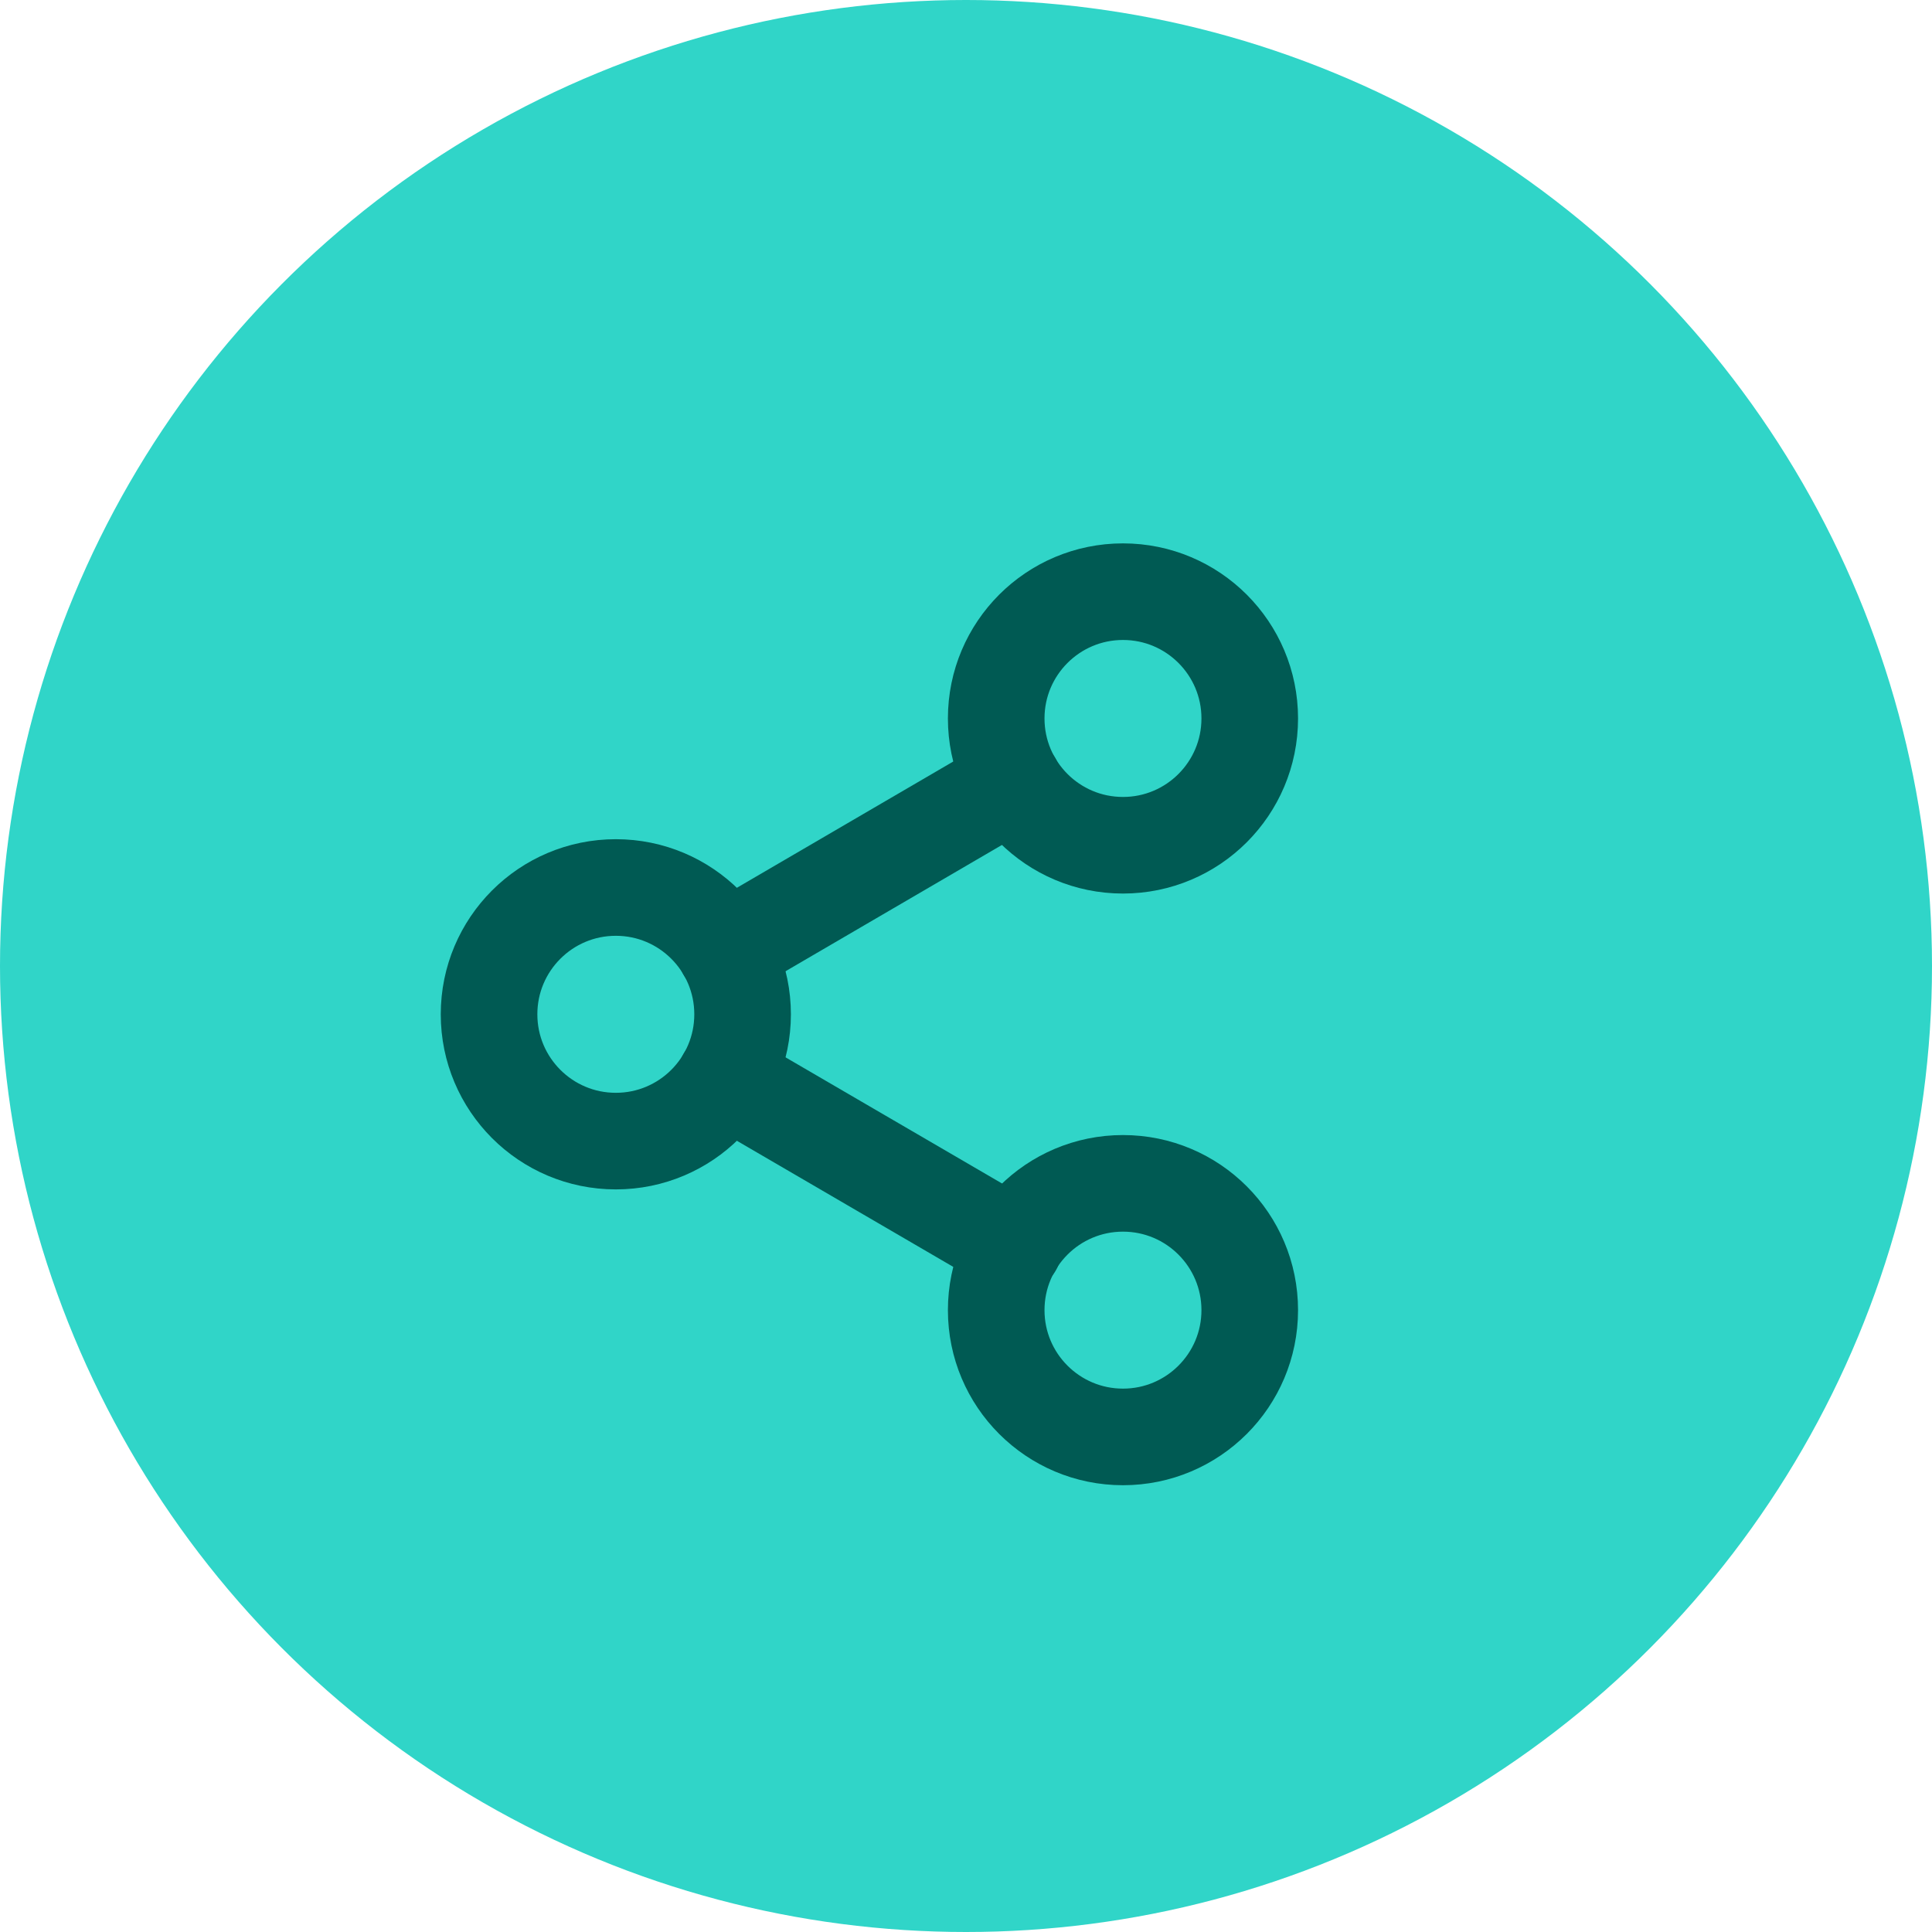
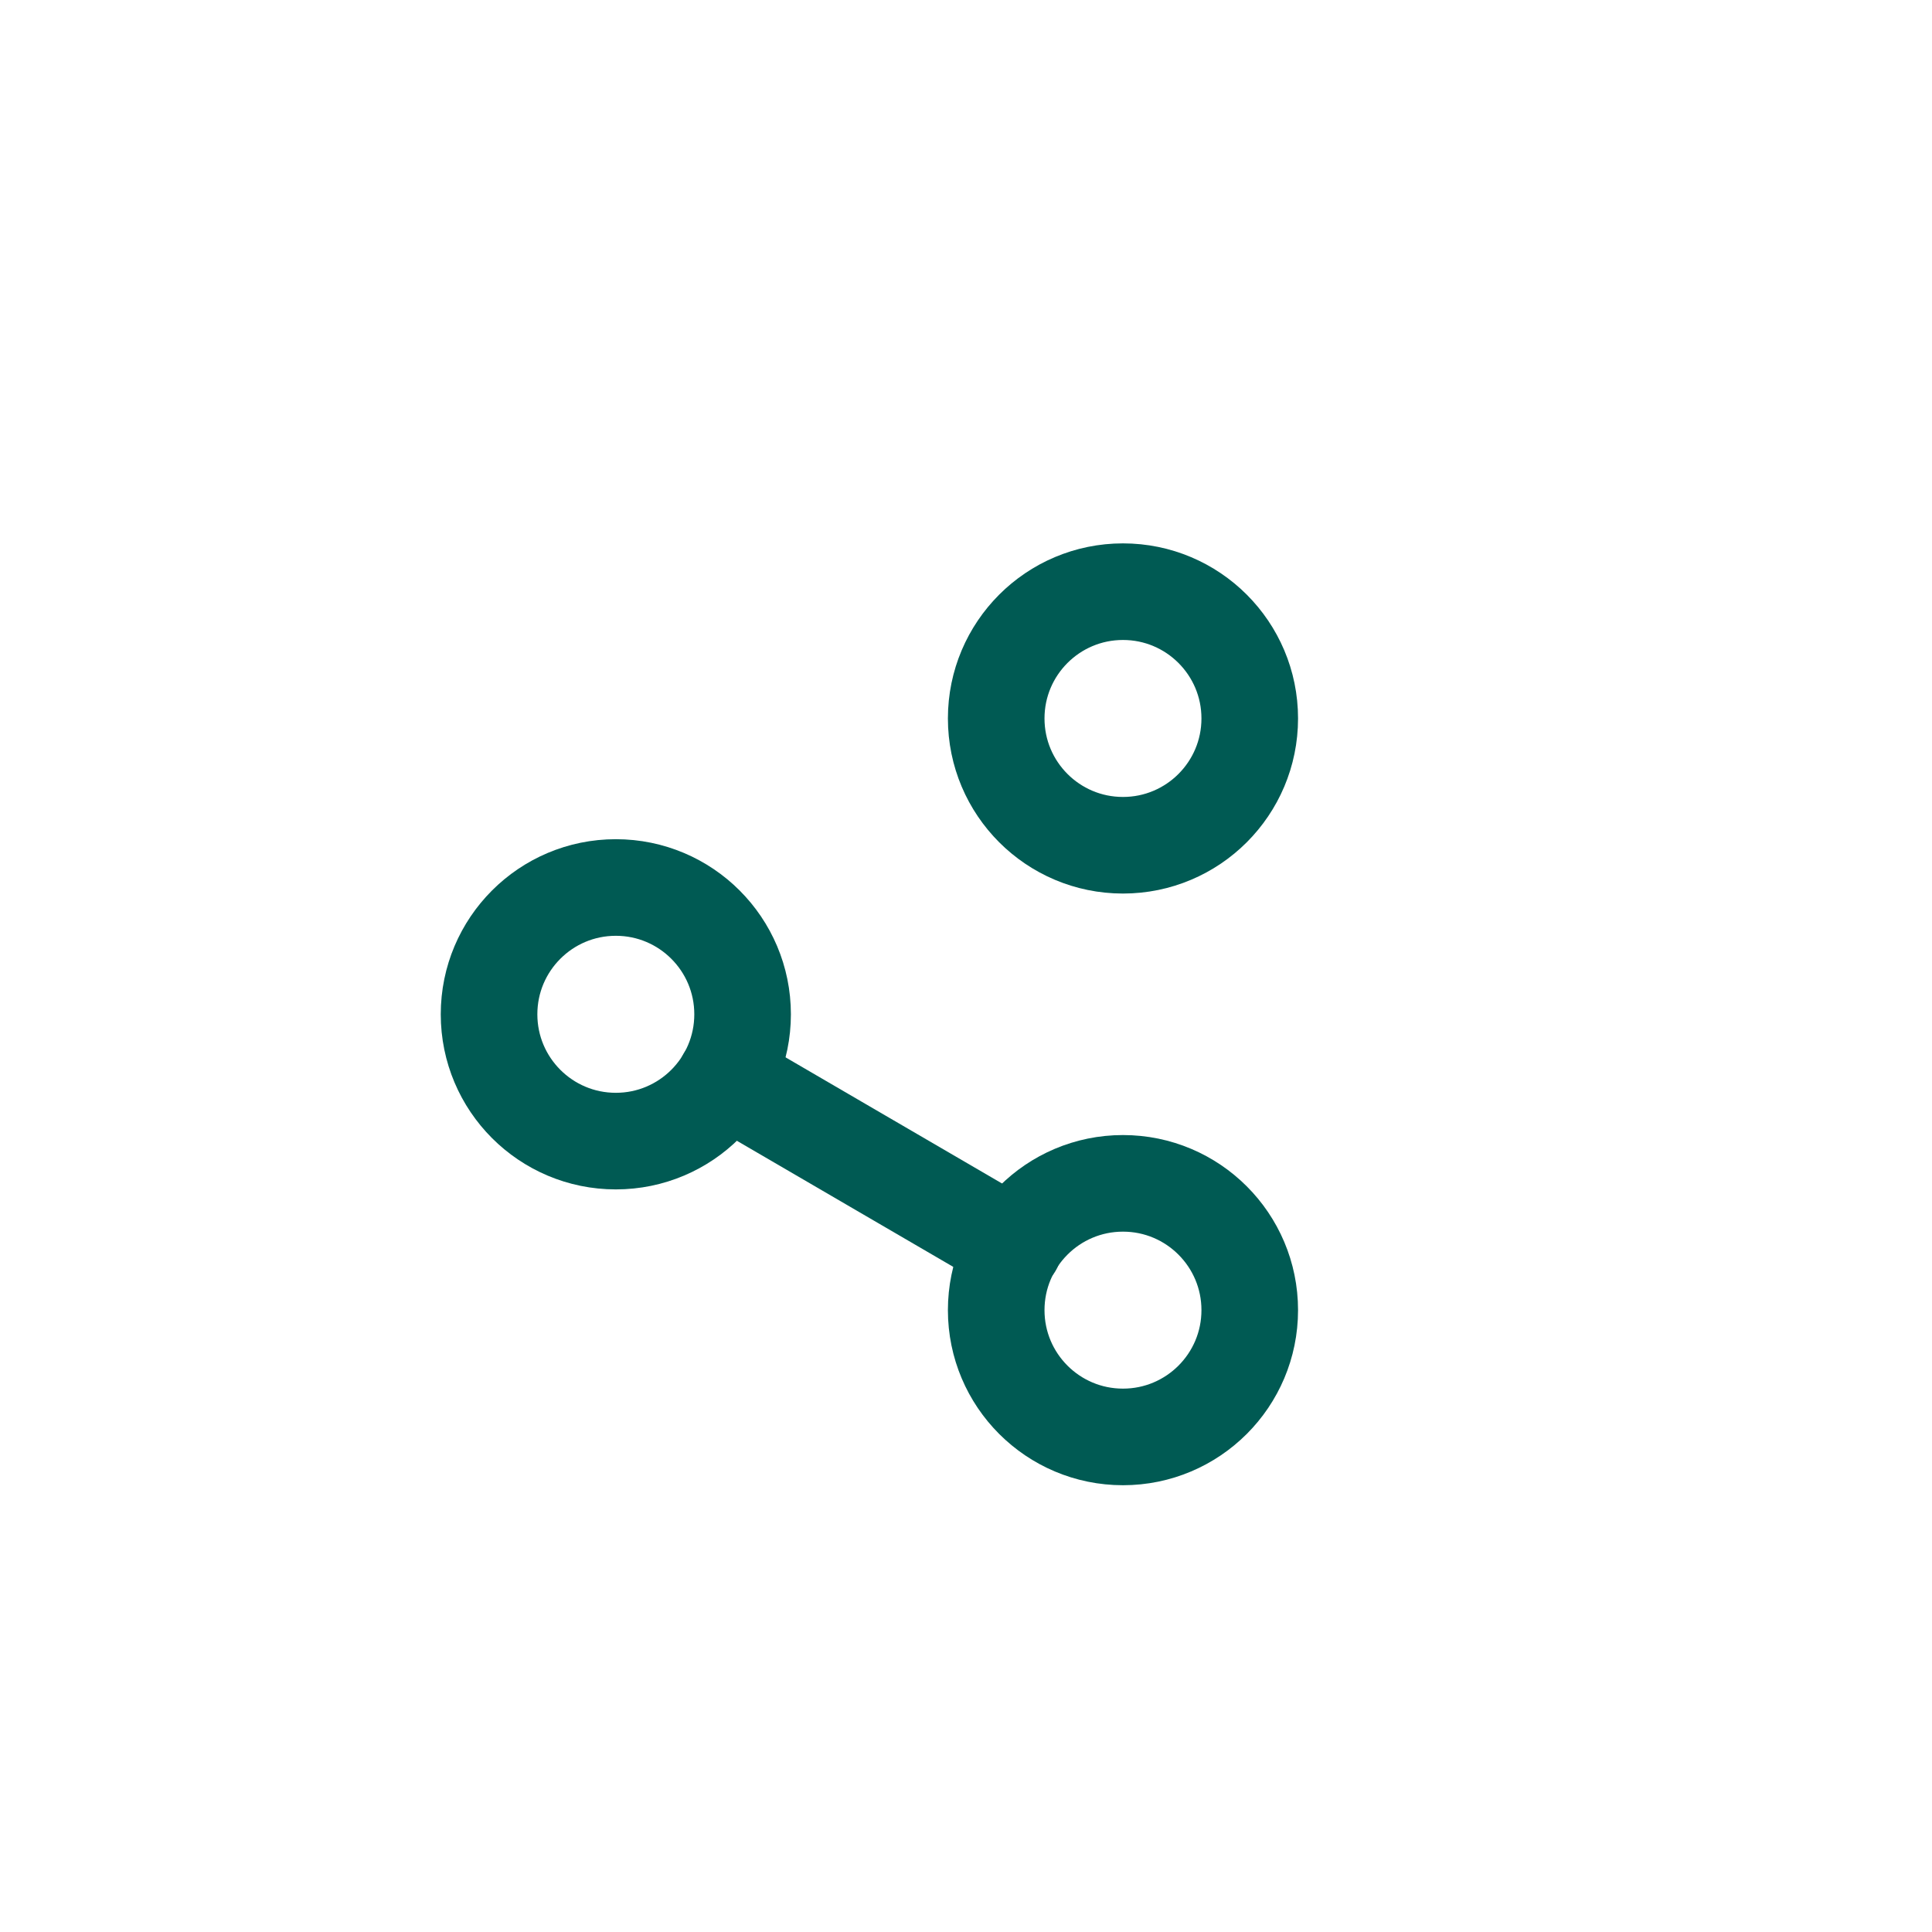
<svg xmlns="http://www.w3.org/2000/svg" width="60" height="60" viewBox="0 0 60 60" fill="none">
-   <circle cx="30" cy="30" r="30" fill="#30D5C8" />
  <g clip-path="url(#clip0_150_498)">
    <path d="M34.875 26.25C37.05 26.25 38.812 24.487 38.812 22.312C38.812 20.138 37.05 18.375 34.875 18.375C32.7 18.375 30.938 20.138 30.938 22.312C30.938 24.487 32.7 26.25 34.875 26.25Z" stroke="#005A53" stroke-width="3" stroke-linecap="round" stroke-linejoin="round" />
    <path d="M19.125 35.438C21.3 35.438 23.062 33.675 23.062 31.5C23.062 29.325 21.3 27.562 19.125 27.562C16.95 27.562 15.188 29.325 15.188 31.5C15.188 33.675 16.95 35.438 19.125 35.438Z" stroke="#005A53" stroke-width="3" stroke-linecap="round" stroke-linejoin="round" />
    <path d="M34.875 44.625C37.05 44.625 38.812 42.862 38.812 40.688C38.812 38.513 37.05 36.75 34.875 36.75C32.7 36.75 30.938 38.513 30.938 40.688C30.938 42.862 32.7 44.625 34.875 44.625Z" stroke="#005A53" stroke-width="3" stroke-linecap="round" stroke-linejoin="round" />
    <path d="M22.524 33.482L31.489 38.706" stroke="#005A53" stroke-width="3" stroke-linecap="round" stroke-linejoin="round" />
-     <path d="M31.476 24.294L22.524 29.518" stroke="#005A53" stroke-width="3" stroke-linecap="round" stroke-linejoin="round" />
  </g>
  <defs>
    <clipPath id="clip0_150_498">
      <rect width="39" height="31.5" fill="white" transform="translate(10.5 15)" />
    </clipPath>
  </defs>
</svg>